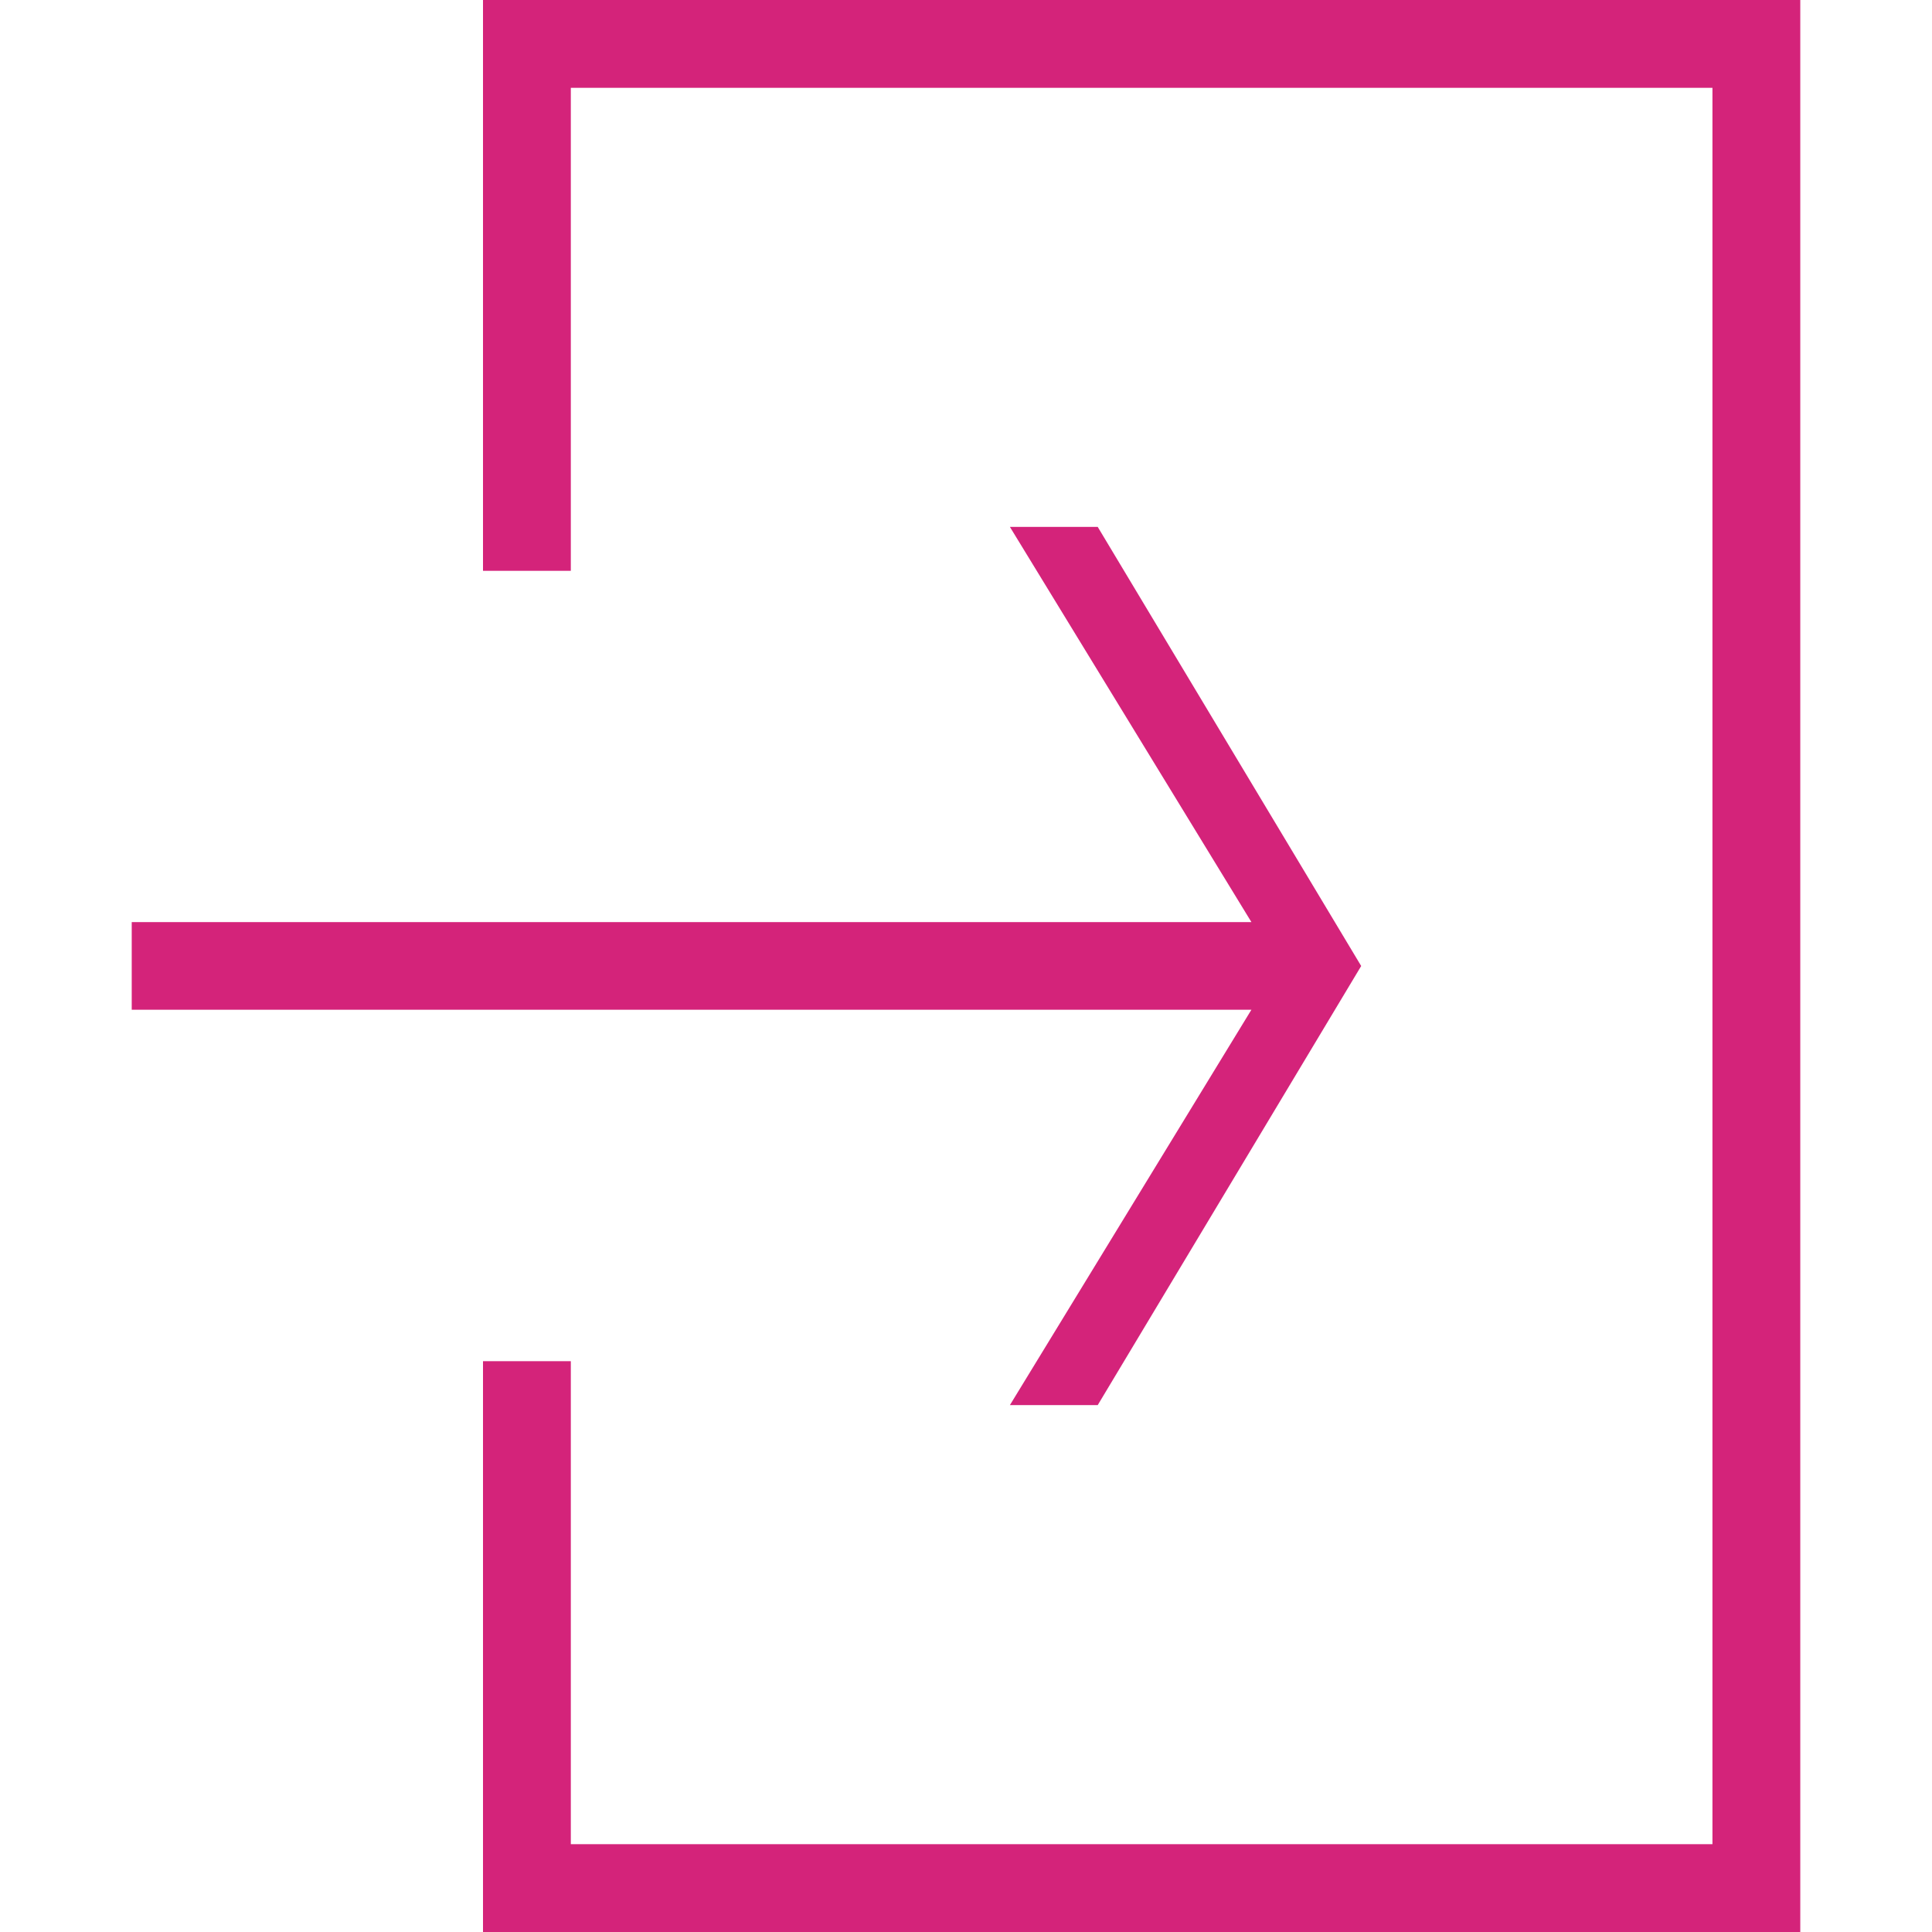
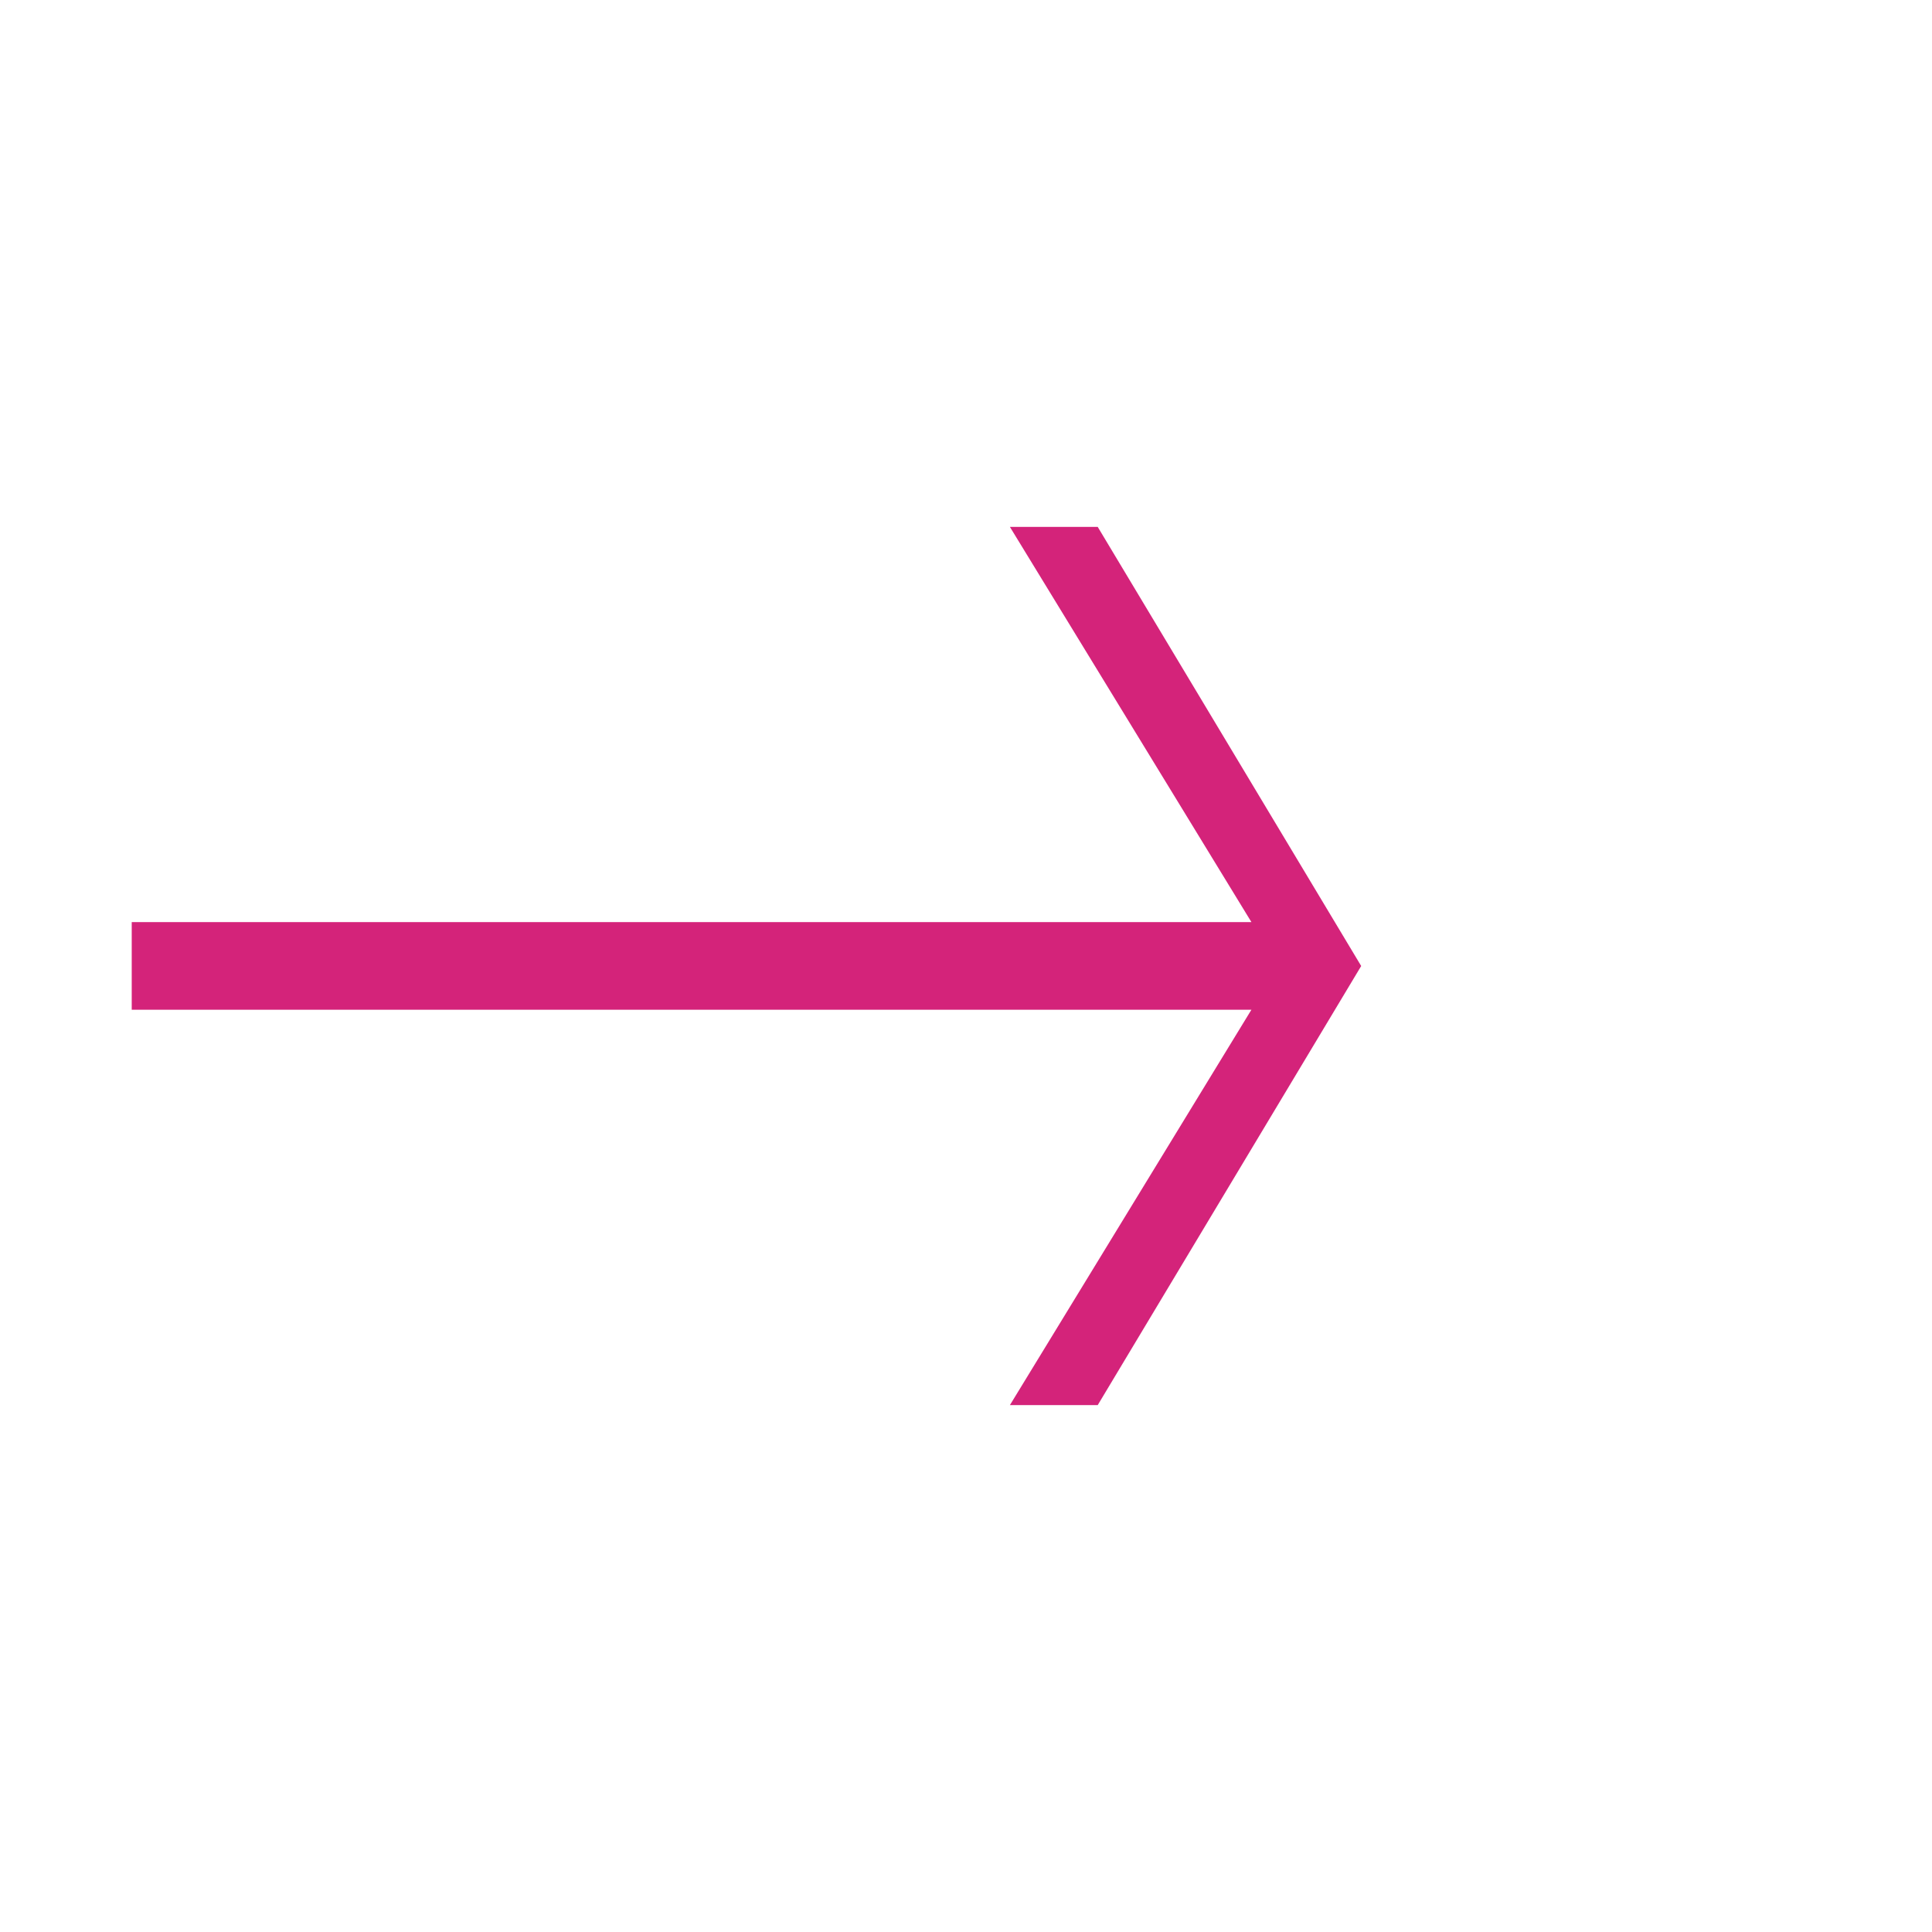
<svg xmlns="http://www.w3.org/2000/svg" t="1646561541886" class="icon" viewBox="0 0 1024 1024" version="1.1" p-id="19562" width="40" height="40">
  <defs>
    <style type="text/css" />
  </defs>
-   <path d="M256 721.455 256 1024 954.182 1024 954.182 0 256 0 256 302.545 302.545 302.545 302.545 46.545 907.636 46.545 907.636 977.455 302.545 977.455 302.545 721.455Z" p-id="19563" fill="#d4237a" />
  <path d="M69.818 535.18 663.273 535.18 535.273 744.727 581.818 744.727 721.455 512 581.818 279.273 535.273 279.273 663.273 488.727 69.818 488.727Z" p-id="19564" fill="#d4237a" />
</svg>